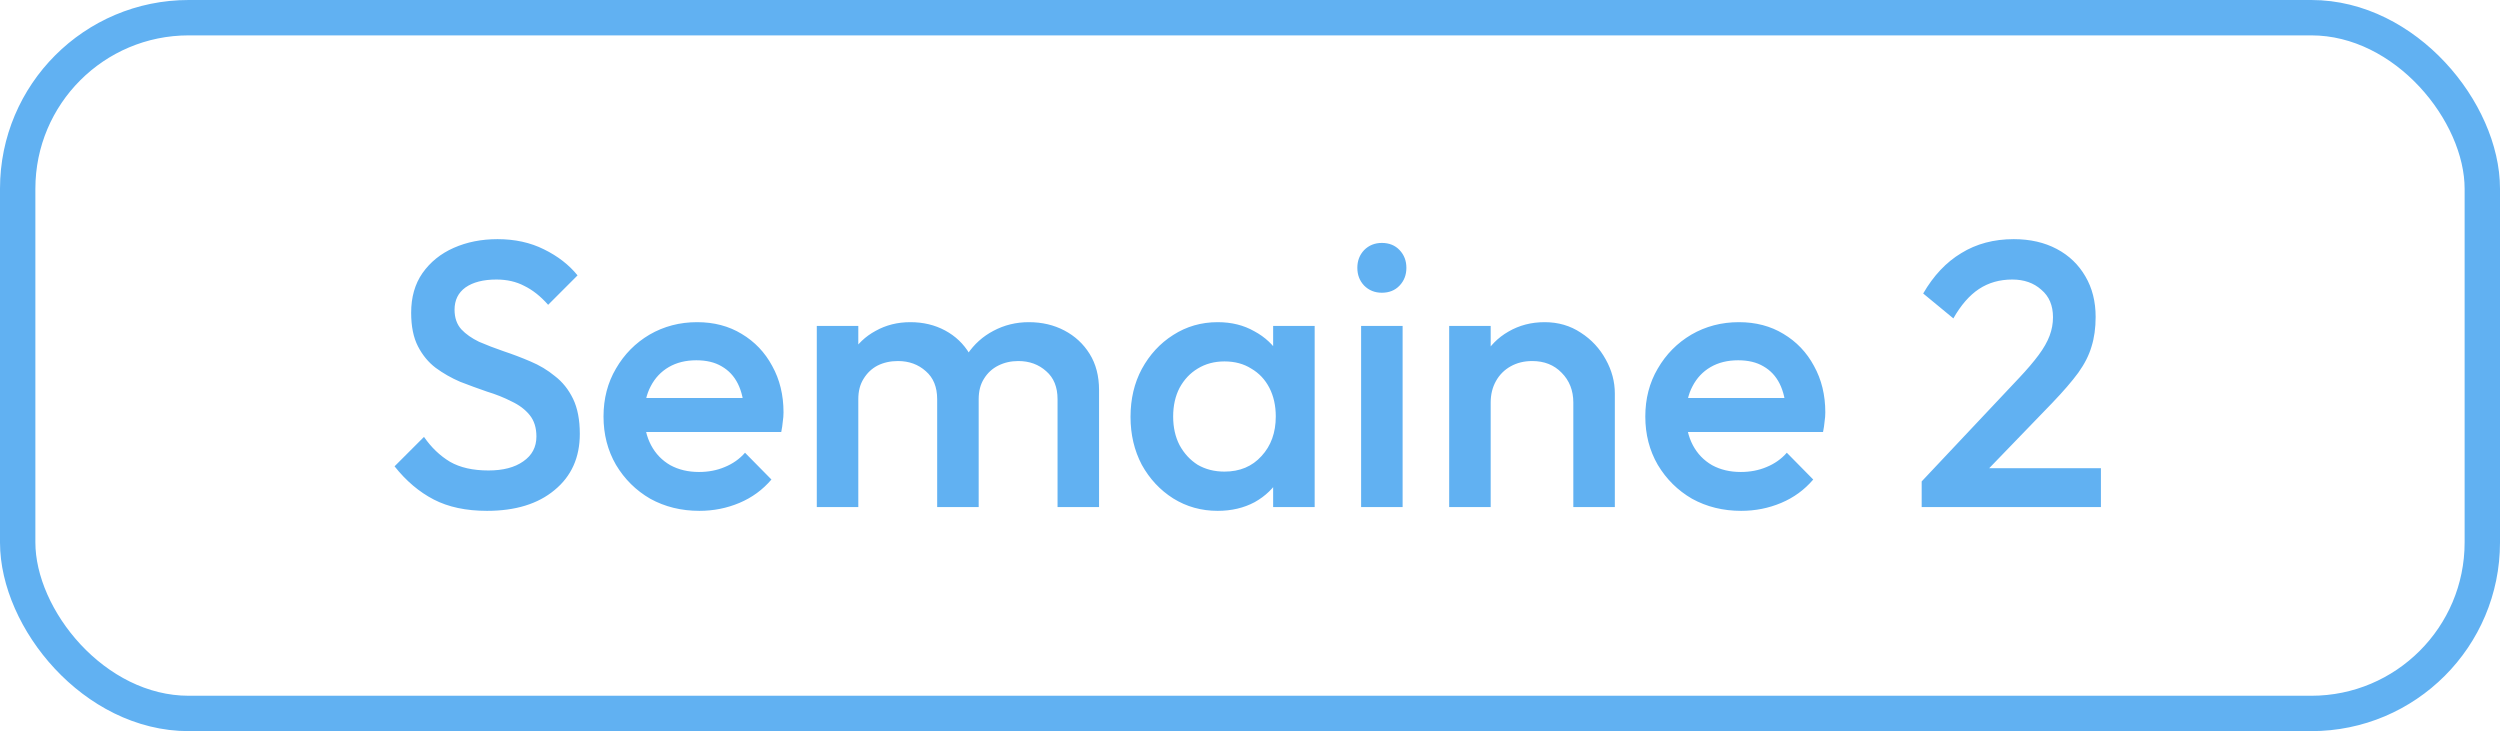
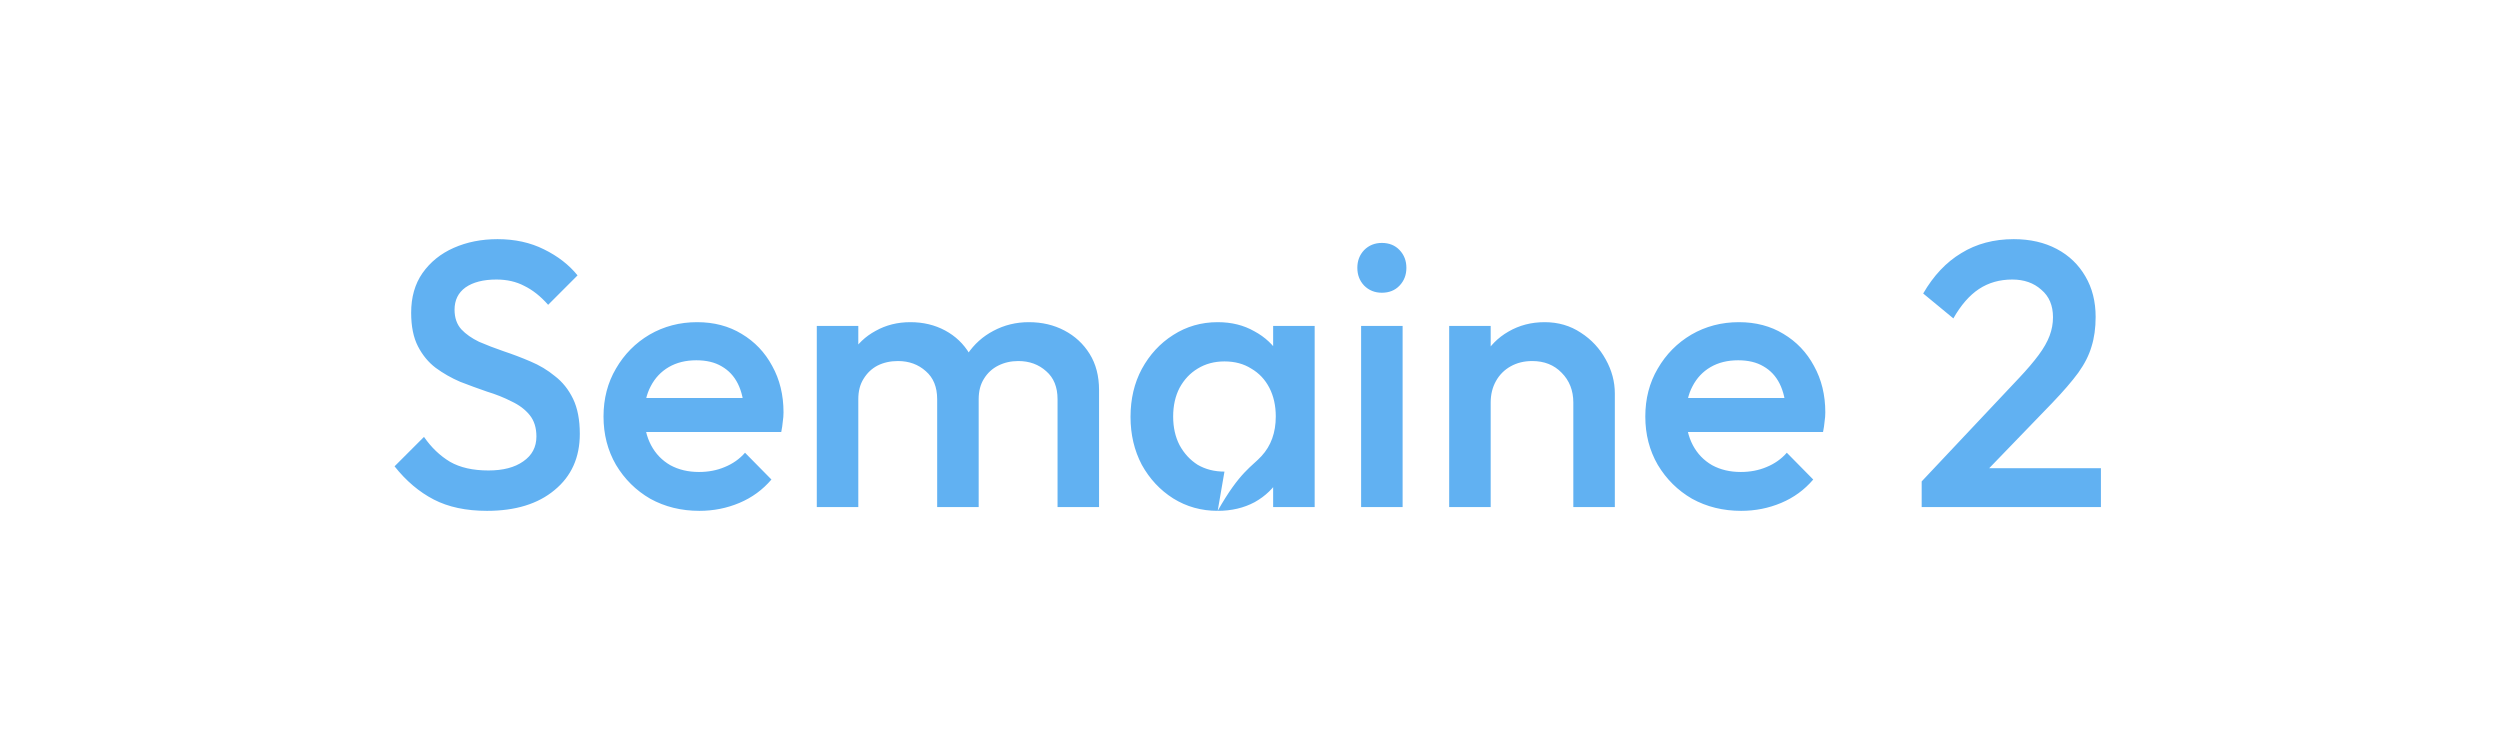
<svg xmlns="http://www.w3.org/2000/svg" width="106" height="31" viewBox="0 0 106 31" fill="none">
-   <rect x="0.75" y="0.75" width="104.5" height="29.5" rx="7.25" stroke="#61B1F2" stroke-width="1.5" />
-   <path d="M20.648 21.66C19.763 21.66 19.011 21.5 18.392 21.18C17.774 20.86 17.219 20.391 16.729 19.772L17.977 18.524C18.286 18.972 18.654 19.324 19.081 19.58C19.507 19.825 20.051 19.948 20.712 19.948C21.331 19.948 21.822 19.82 22.184 19.564C22.558 19.308 22.744 18.956 22.744 18.508C22.744 18.135 22.648 17.831 22.456 17.596C22.265 17.361 22.009 17.169 21.689 17.02C21.379 16.86 21.032 16.721 20.648 16.604C20.275 16.476 19.896 16.337 19.512 16.188C19.139 16.028 18.793 15.831 18.473 15.596C18.163 15.361 17.913 15.057 17.721 14.684C17.529 14.311 17.433 13.836 17.433 13.26C17.433 12.599 17.593 12.039 17.913 11.58C18.243 11.111 18.686 10.753 19.241 10.508C19.795 10.263 20.414 10.14 21.096 10.14C21.832 10.14 22.488 10.284 23.064 10.572C23.651 10.86 24.126 11.228 24.488 11.676L23.241 12.924C22.921 12.561 22.584 12.295 22.233 12.124C21.891 11.943 21.497 11.852 21.049 11.852C20.494 11.852 20.056 11.964 19.736 12.188C19.427 12.412 19.273 12.727 19.273 13.132C19.273 13.473 19.369 13.751 19.561 13.964C19.753 14.167 20.003 14.343 20.312 14.492C20.633 14.631 20.979 14.764 21.352 14.892C21.736 15.02 22.115 15.164 22.488 15.324C22.872 15.484 23.219 15.692 23.529 15.948C23.849 16.193 24.105 16.513 24.297 16.908C24.488 17.303 24.584 17.799 24.584 18.396C24.584 19.399 24.227 20.193 23.512 20.78C22.808 21.367 21.854 21.66 20.648 21.66ZM29.653 21.66C28.885 21.66 28.192 21.489 27.573 21.148C26.965 20.796 26.48 20.316 26.117 19.708C25.765 19.1 25.589 18.417 25.589 17.66C25.589 16.903 25.765 16.225 26.117 15.628C26.469 15.02 26.944 14.54 27.541 14.188C28.149 13.836 28.821 13.66 29.557 13.66C30.272 13.66 30.901 13.825 31.445 14.156C32 14.487 32.432 14.94 32.741 15.516C33.061 16.092 33.221 16.748 33.221 17.484C33.221 17.612 33.211 17.745 33.189 17.884C33.179 18.012 33.157 18.156 33.125 18.316H26.821V16.876H32.213L31.557 17.452C31.536 16.983 31.445 16.588 31.285 16.268C31.125 15.948 30.896 15.703 30.597 15.532C30.309 15.361 29.952 15.276 29.525 15.276C29.077 15.276 28.688 15.372 28.357 15.564C28.027 15.756 27.771 16.028 27.589 16.38C27.408 16.721 27.317 17.132 27.317 17.612C27.317 18.092 27.413 18.513 27.605 18.876C27.797 19.239 28.069 19.521 28.421 19.724C28.773 19.916 29.179 20.012 29.637 20.012C30.032 20.012 30.395 19.943 30.725 19.804C31.067 19.665 31.355 19.463 31.589 19.196L32.709 20.332C32.336 20.769 31.883 21.1 31.349 21.324C30.816 21.548 30.251 21.66 29.653 21.66ZM34.632 21.5V13.82H36.392V21.5H34.632ZM39.736 21.5V16.924C39.736 16.412 39.576 16.017 39.256 15.74C38.936 15.452 38.542 15.308 38.072 15.308C37.752 15.308 37.464 15.372 37.208 15.5C36.963 15.628 36.766 15.815 36.616 16.06C36.467 16.295 36.392 16.583 36.392 16.924L35.704 16.54C35.704 15.953 35.832 15.447 36.088 15.02C36.344 14.593 36.691 14.263 37.128 14.028C37.566 13.783 38.056 13.66 38.6 13.66C39.144 13.66 39.635 13.777 40.072 14.012C40.51 14.247 40.856 14.577 41.112 15.004C41.368 15.431 41.496 15.943 41.496 16.54V21.5H39.736ZM44.84 21.5V16.924C44.84 16.412 44.68 16.017 44.36 15.74C44.04 15.452 43.646 15.308 43.176 15.308C42.867 15.308 42.584 15.372 42.328 15.5C42.072 15.628 41.87 15.815 41.72 16.06C41.571 16.295 41.496 16.583 41.496 16.924L40.504 16.54C40.558 15.953 40.728 15.447 41.016 15.02C41.304 14.593 41.672 14.263 42.12 14.028C42.579 13.783 43.08 13.66 43.624 13.66C44.179 13.66 44.68 13.777 45.128 14.012C45.576 14.247 45.934 14.577 46.2 15.004C46.467 15.431 46.6 15.943 46.6 16.54V21.5H44.84ZM51.63 21.66C50.936 21.66 50.307 21.484 49.742 21.132C49.187 20.78 48.744 20.305 48.413 19.708C48.093 19.1 47.934 18.423 47.934 17.676C47.934 16.919 48.093 16.241 48.413 15.644C48.744 15.036 49.187 14.556 49.742 14.204C50.307 13.841 50.936 13.66 51.63 13.66C52.216 13.66 52.733 13.788 53.181 14.044C53.64 14.289 54.003 14.631 54.27 15.068C54.536 15.505 54.669 16.001 54.669 16.556V18.764C54.669 19.319 54.536 19.815 54.27 20.252C54.014 20.689 53.656 21.036 53.197 21.292C52.739 21.537 52.216 21.66 51.63 21.66ZM51.917 19.996C52.568 19.996 53.091 19.777 53.486 19.34C53.891 18.903 54.093 18.343 54.093 17.66C54.093 17.201 54.003 16.796 53.822 16.444C53.64 16.092 53.384 15.82 53.053 15.628C52.733 15.425 52.355 15.324 51.917 15.324C51.491 15.324 51.112 15.425 50.782 15.628C50.462 15.82 50.206 16.092 50.014 16.444C49.832 16.796 49.742 17.201 49.742 17.66C49.742 18.119 49.832 18.524 50.014 18.876C50.206 19.228 50.462 19.505 50.782 19.708C51.112 19.9 51.491 19.996 51.917 19.996ZM53.981 21.5V19.436L54.285 17.564L53.981 15.708V13.82H55.742V21.5H53.981ZM57.711 21.5V13.82H59.471V21.5H57.711ZM58.591 12.412C58.292 12.412 58.041 12.311 57.839 12.108C57.647 11.905 57.551 11.655 57.551 11.356C57.551 11.057 57.647 10.807 57.839 10.604C58.041 10.401 58.292 10.3 58.591 10.3C58.9 10.3 59.151 10.401 59.343 10.604C59.535 10.807 59.631 11.057 59.631 11.356C59.631 11.655 59.535 11.905 59.343 12.108C59.151 12.311 58.9 12.412 58.591 12.412ZM66.709 21.5V17.068C66.709 16.556 66.543 16.135 66.213 15.804C65.893 15.473 65.477 15.308 64.965 15.308C64.623 15.308 64.319 15.383 64.053 15.532C63.786 15.681 63.578 15.889 63.429 16.156C63.279 16.423 63.205 16.727 63.205 17.068L62.517 16.684C62.517 16.097 62.645 15.58 62.901 15.132C63.157 14.673 63.509 14.316 63.957 14.06C64.415 13.793 64.927 13.66 65.493 13.66C66.069 13.66 66.581 13.809 67.029 14.108C67.477 14.396 67.829 14.775 68.085 15.244C68.341 15.703 68.469 16.183 68.469 16.684V21.5H66.709ZM61.445 21.5V13.82H63.205V21.5H61.445ZM73.825 21.66C73.057 21.66 72.364 21.489 71.745 21.148C71.137 20.796 70.652 20.316 70.289 19.708C69.937 19.1 69.761 18.417 69.761 17.66C69.761 16.903 69.937 16.225 70.289 15.628C70.641 15.02 71.116 14.54 71.713 14.188C72.321 13.836 72.993 13.66 73.729 13.66C74.444 13.66 75.073 13.825 75.617 14.156C76.172 14.487 76.604 14.94 76.913 15.516C77.233 16.092 77.393 16.748 77.393 17.484C77.393 17.612 77.383 17.745 77.361 17.884C77.351 18.012 77.329 18.156 77.297 18.316H70.993V16.876H76.385L75.729 17.452C75.708 16.983 75.617 16.588 75.457 16.268C75.297 15.948 75.068 15.703 74.769 15.532C74.481 15.361 74.124 15.276 73.697 15.276C73.249 15.276 72.86 15.372 72.529 15.564C72.199 15.756 71.943 16.028 71.761 16.38C71.58 16.721 71.489 17.132 71.489 17.612C71.489 18.092 71.585 18.513 71.777 18.876C71.969 19.239 72.241 19.521 72.593 19.724C72.945 19.916 73.351 20.012 73.809 20.012C74.204 20.012 74.567 19.943 74.897 19.804C75.239 19.665 75.527 19.463 75.761 19.196L76.881 20.332C76.508 20.769 76.055 21.1 75.521 21.324C74.988 21.548 74.423 21.66 73.825 21.66ZM81.479 20.412L85.607 16.028C85.949 15.665 86.226 15.34 86.439 15.052C86.653 14.764 86.807 14.492 86.903 14.236C86.999 13.98 87.047 13.719 87.047 13.452C87.047 12.951 86.882 12.561 86.551 12.284C86.231 11.996 85.821 11.852 85.319 11.852C84.786 11.852 84.317 11.985 83.911 12.252C83.506 12.519 83.143 12.935 82.823 13.5L81.543 12.444C81.981 11.687 82.519 11.116 83.159 10.732C83.799 10.337 84.541 10.14 85.383 10.14C86.077 10.14 86.685 10.279 87.207 10.556C87.73 10.833 88.135 11.223 88.423 11.724C88.711 12.215 88.855 12.785 88.855 13.436C88.855 13.905 88.797 14.327 88.679 14.7C88.573 15.063 88.386 15.431 88.119 15.804C87.853 16.167 87.485 16.593 87.015 17.084L83.847 20.364L81.479 20.412ZM81.479 21.5V20.412L83.063 19.852H89.079V21.5H81.479Z" fill="#61B1F2" />
+   <path d="M20.648 21.66C19.763 21.66 19.011 21.5 18.392 21.18C17.774 20.86 17.219 20.391 16.729 19.772L17.977 18.524C18.286 18.972 18.654 19.324 19.081 19.58C19.507 19.825 20.051 19.948 20.712 19.948C21.331 19.948 21.822 19.82 22.184 19.564C22.558 19.308 22.744 18.956 22.744 18.508C22.744 18.135 22.648 17.831 22.456 17.596C22.265 17.361 22.009 17.169 21.689 17.02C21.379 16.86 21.032 16.721 20.648 16.604C20.275 16.476 19.896 16.337 19.512 16.188C19.139 16.028 18.793 15.831 18.473 15.596C18.163 15.361 17.913 15.057 17.721 14.684C17.529 14.311 17.433 13.836 17.433 13.26C17.433 12.599 17.593 12.039 17.913 11.58C18.243 11.111 18.686 10.753 19.241 10.508C19.795 10.263 20.414 10.14 21.096 10.14C21.832 10.14 22.488 10.284 23.064 10.572C23.651 10.86 24.126 11.228 24.488 11.676L23.241 12.924C22.921 12.561 22.584 12.295 22.233 12.124C21.891 11.943 21.497 11.852 21.049 11.852C20.494 11.852 20.056 11.964 19.736 12.188C19.427 12.412 19.273 12.727 19.273 13.132C19.273 13.473 19.369 13.751 19.561 13.964C19.753 14.167 20.003 14.343 20.312 14.492C20.633 14.631 20.979 14.764 21.352 14.892C21.736 15.02 22.115 15.164 22.488 15.324C22.872 15.484 23.219 15.692 23.529 15.948C23.849 16.193 24.105 16.513 24.297 16.908C24.488 17.303 24.584 17.799 24.584 18.396C24.584 19.399 24.227 20.193 23.512 20.78C22.808 21.367 21.854 21.66 20.648 21.66ZM29.653 21.66C28.885 21.66 28.192 21.489 27.573 21.148C26.965 20.796 26.48 20.316 26.117 19.708C25.765 19.1 25.589 18.417 25.589 17.66C25.589 16.903 25.765 16.225 26.117 15.628C26.469 15.02 26.944 14.54 27.541 14.188C28.149 13.836 28.821 13.66 29.557 13.66C30.272 13.66 30.901 13.825 31.445 14.156C32 14.487 32.432 14.94 32.741 15.516C33.061 16.092 33.221 16.748 33.221 17.484C33.221 17.612 33.211 17.745 33.189 17.884C33.179 18.012 33.157 18.156 33.125 18.316H26.821V16.876H32.213L31.557 17.452C31.536 16.983 31.445 16.588 31.285 16.268C31.125 15.948 30.896 15.703 30.597 15.532C30.309 15.361 29.952 15.276 29.525 15.276C29.077 15.276 28.688 15.372 28.357 15.564C28.027 15.756 27.771 16.028 27.589 16.38C27.408 16.721 27.317 17.132 27.317 17.612C27.317 18.092 27.413 18.513 27.605 18.876C27.797 19.239 28.069 19.521 28.421 19.724C28.773 19.916 29.179 20.012 29.637 20.012C30.032 20.012 30.395 19.943 30.725 19.804C31.067 19.665 31.355 19.463 31.589 19.196L32.709 20.332C32.336 20.769 31.883 21.1 31.349 21.324C30.816 21.548 30.251 21.66 29.653 21.66ZM34.632 21.5V13.82H36.392V21.5H34.632ZM39.736 21.5V16.924C39.736 16.412 39.576 16.017 39.256 15.74C38.936 15.452 38.542 15.308 38.072 15.308C37.752 15.308 37.464 15.372 37.208 15.5C36.963 15.628 36.766 15.815 36.616 16.06C36.467 16.295 36.392 16.583 36.392 16.924L35.704 16.54C35.704 15.953 35.832 15.447 36.088 15.02C36.344 14.593 36.691 14.263 37.128 14.028C37.566 13.783 38.056 13.66 38.6 13.66C39.144 13.66 39.635 13.777 40.072 14.012C40.51 14.247 40.856 14.577 41.112 15.004C41.368 15.431 41.496 15.943 41.496 16.54V21.5H39.736ZM44.84 21.5V16.924C44.84 16.412 44.68 16.017 44.36 15.74C44.04 15.452 43.646 15.308 43.176 15.308C42.867 15.308 42.584 15.372 42.328 15.5C42.072 15.628 41.87 15.815 41.72 16.06C41.571 16.295 41.496 16.583 41.496 16.924L40.504 16.54C40.558 15.953 40.728 15.447 41.016 15.02C41.304 14.593 41.672 14.263 42.12 14.028C42.579 13.783 43.08 13.66 43.624 13.66C44.179 13.66 44.68 13.777 45.128 14.012C45.576 14.247 45.934 14.577 46.2 15.004C46.467 15.431 46.6 15.943 46.6 16.54V21.5H44.84ZM51.63 21.66C50.936 21.66 50.307 21.484 49.742 21.132C49.187 20.78 48.744 20.305 48.413 19.708C48.093 19.1 47.934 18.423 47.934 17.676C47.934 16.919 48.093 16.241 48.413 15.644C48.744 15.036 49.187 14.556 49.742 14.204C50.307 13.841 50.936 13.66 51.63 13.66C52.216 13.66 52.733 13.788 53.181 14.044C53.64 14.289 54.003 14.631 54.27 15.068C54.536 15.505 54.669 16.001 54.669 16.556V18.764C54.669 19.319 54.536 19.815 54.27 20.252C54.014 20.689 53.656 21.036 53.197 21.292C52.739 21.537 52.216 21.66 51.63 21.66ZC52.568 19.996 53.091 19.777 53.486 19.34C53.891 18.903 54.093 18.343 54.093 17.66C54.093 17.201 54.003 16.796 53.822 16.444C53.64 16.092 53.384 15.82 53.053 15.628C52.733 15.425 52.355 15.324 51.917 15.324C51.491 15.324 51.112 15.425 50.782 15.628C50.462 15.82 50.206 16.092 50.014 16.444C49.832 16.796 49.742 17.201 49.742 17.66C49.742 18.119 49.832 18.524 50.014 18.876C50.206 19.228 50.462 19.505 50.782 19.708C51.112 19.9 51.491 19.996 51.917 19.996ZM53.981 21.5V19.436L54.285 17.564L53.981 15.708V13.82H55.742V21.5H53.981ZM57.711 21.5V13.82H59.471V21.5H57.711ZM58.591 12.412C58.292 12.412 58.041 12.311 57.839 12.108C57.647 11.905 57.551 11.655 57.551 11.356C57.551 11.057 57.647 10.807 57.839 10.604C58.041 10.401 58.292 10.3 58.591 10.3C58.9 10.3 59.151 10.401 59.343 10.604C59.535 10.807 59.631 11.057 59.631 11.356C59.631 11.655 59.535 11.905 59.343 12.108C59.151 12.311 58.9 12.412 58.591 12.412ZM66.709 21.5V17.068C66.709 16.556 66.543 16.135 66.213 15.804C65.893 15.473 65.477 15.308 64.965 15.308C64.623 15.308 64.319 15.383 64.053 15.532C63.786 15.681 63.578 15.889 63.429 16.156C63.279 16.423 63.205 16.727 63.205 17.068L62.517 16.684C62.517 16.097 62.645 15.58 62.901 15.132C63.157 14.673 63.509 14.316 63.957 14.06C64.415 13.793 64.927 13.66 65.493 13.66C66.069 13.66 66.581 13.809 67.029 14.108C67.477 14.396 67.829 14.775 68.085 15.244C68.341 15.703 68.469 16.183 68.469 16.684V21.5H66.709ZM61.445 21.5V13.82H63.205V21.5H61.445ZM73.825 21.66C73.057 21.66 72.364 21.489 71.745 21.148C71.137 20.796 70.652 20.316 70.289 19.708C69.937 19.1 69.761 18.417 69.761 17.66C69.761 16.903 69.937 16.225 70.289 15.628C70.641 15.02 71.116 14.54 71.713 14.188C72.321 13.836 72.993 13.66 73.729 13.66C74.444 13.66 75.073 13.825 75.617 14.156C76.172 14.487 76.604 14.94 76.913 15.516C77.233 16.092 77.393 16.748 77.393 17.484C77.393 17.612 77.383 17.745 77.361 17.884C77.351 18.012 77.329 18.156 77.297 18.316H70.993V16.876H76.385L75.729 17.452C75.708 16.983 75.617 16.588 75.457 16.268C75.297 15.948 75.068 15.703 74.769 15.532C74.481 15.361 74.124 15.276 73.697 15.276C73.249 15.276 72.86 15.372 72.529 15.564C72.199 15.756 71.943 16.028 71.761 16.38C71.58 16.721 71.489 17.132 71.489 17.612C71.489 18.092 71.585 18.513 71.777 18.876C71.969 19.239 72.241 19.521 72.593 19.724C72.945 19.916 73.351 20.012 73.809 20.012C74.204 20.012 74.567 19.943 74.897 19.804C75.239 19.665 75.527 19.463 75.761 19.196L76.881 20.332C76.508 20.769 76.055 21.1 75.521 21.324C74.988 21.548 74.423 21.66 73.825 21.66ZM81.479 20.412L85.607 16.028C85.949 15.665 86.226 15.34 86.439 15.052C86.653 14.764 86.807 14.492 86.903 14.236C86.999 13.98 87.047 13.719 87.047 13.452C87.047 12.951 86.882 12.561 86.551 12.284C86.231 11.996 85.821 11.852 85.319 11.852C84.786 11.852 84.317 11.985 83.911 12.252C83.506 12.519 83.143 12.935 82.823 13.5L81.543 12.444C81.981 11.687 82.519 11.116 83.159 10.732C83.799 10.337 84.541 10.14 85.383 10.14C86.077 10.14 86.685 10.279 87.207 10.556C87.73 10.833 88.135 11.223 88.423 11.724C88.711 12.215 88.855 12.785 88.855 13.436C88.855 13.905 88.797 14.327 88.679 14.7C88.573 15.063 88.386 15.431 88.119 15.804C87.853 16.167 87.485 16.593 87.015 17.084L83.847 20.364L81.479 20.412ZM81.479 21.5V20.412L83.063 19.852H89.079V21.5H81.479Z" fill="#61B1F2" />
</svg>